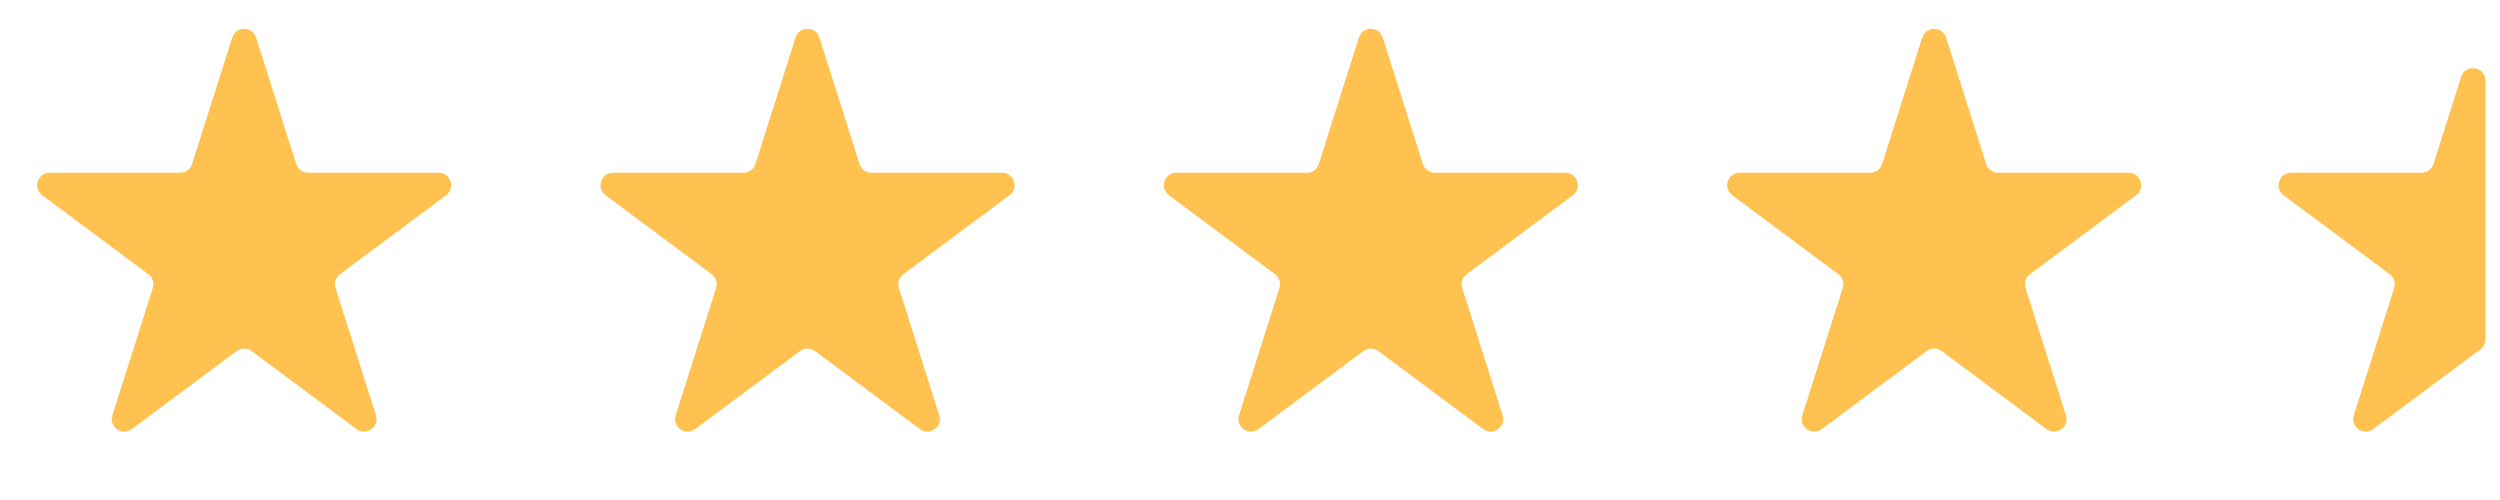
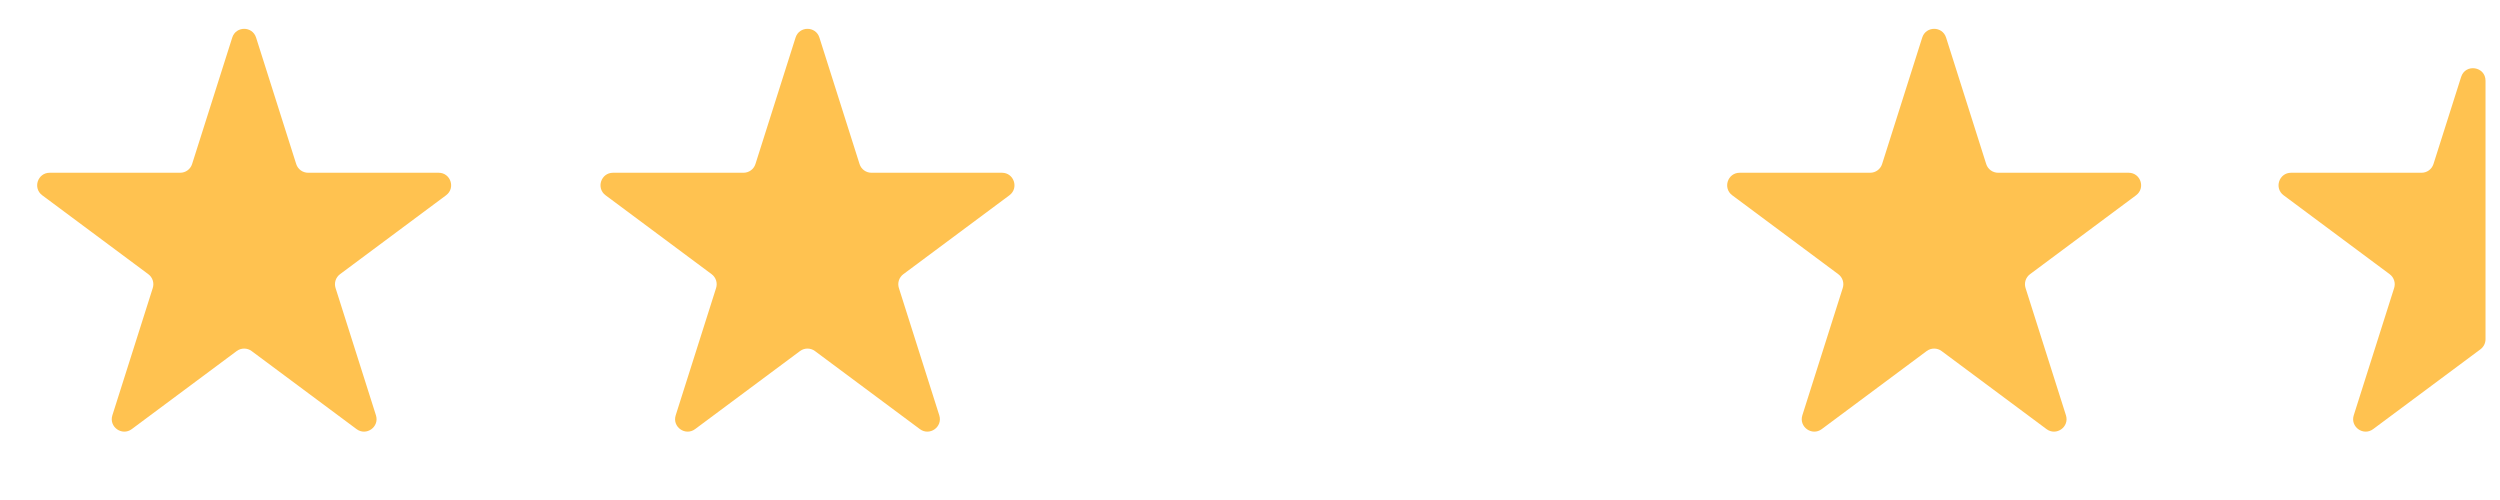
<svg xmlns="http://www.w3.org/2000/svg" width="100" height="20" viewBox="0 0 100 20" fill="none">
  <path d="M9.29 1.502C9.437 1.037 10.095 1.037 10.243 1.502L11.848 6.561C11.914 6.769 12.107 6.91 12.325 6.91H17.545C18.026 6.91 18.23 7.524 17.843 7.811L13.6 10.968C13.429 11.095 13.357 11.317 13.422 11.52L15.038 16.612C15.185 17.075 14.652 17.454 14.263 17.165L10.065 14.042C9.888 13.91 9.645 13.91 9.468 14.042L5.27 17.165C4.88 17.454 4.348 17.075 4.495 16.612L6.111 11.52C6.175 11.317 6.104 11.095 5.933 10.968L1.689 7.811C1.303 7.524 1.506 6.91 1.988 6.91H7.208C7.426 6.91 7.618 6.769 7.684 6.561L9.29 1.502Z" fill="#FFC250" />
  <path d="M31.823 1.502C31.971 1.037 32.629 1.037 32.776 1.502L34.382 6.561C34.447 6.769 34.64 6.91 34.858 6.91H40.078C40.56 6.91 40.763 7.524 40.377 7.811L36.133 10.968C35.962 11.095 35.891 11.317 35.955 11.52L37.571 16.612C37.718 17.075 37.186 17.454 36.796 17.165L32.598 14.042C32.421 13.91 32.178 13.91 32.001 14.042L27.803 17.165C27.413 17.454 26.881 17.075 27.028 16.612L28.644 11.52C28.708 11.317 28.637 11.095 28.466 10.968L24.223 7.811C23.836 7.524 24.04 6.91 24.521 6.91H29.741C29.959 6.91 30.152 6.769 30.218 6.561L31.823 1.502Z" fill="#FFC250" />
-   <path d="M54.356 1.502C54.504 1.037 55.162 1.037 55.309 1.502L56.915 6.561C56.981 6.769 57.173 6.91 57.391 6.91H62.611C63.093 6.91 63.296 7.524 62.91 7.811L58.666 10.968C58.495 11.095 58.424 11.317 58.488 11.52L60.104 16.612C60.251 17.075 59.719 17.454 59.329 17.165L55.131 14.042C54.954 13.91 54.712 13.91 54.534 14.042L50.336 17.165C49.947 17.454 49.414 17.075 49.561 16.612L51.177 11.52C51.242 11.317 51.17 11.095 50.999 10.968L46.756 7.811C46.37 7.524 46.573 6.91 47.054 6.91H52.274C52.492 6.91 52.685 6.769 52.751 6.561L54.356 1.502Z" fill="#FFC250" />
  <path d="M76.889 1.502C77.037 1.037 77.695 1.037 77.843 1.502L79.448 6.561C79.514 6.769 79.707 6.91 79.925 6.91H85.144C85.626 6.91 85.829 7.524 85.443 7.811L81.2 10.968C81.029 11.095 80.957 11.317 81.022 11.52L82.638 16.612C82.784 17.075 82.252 17.454 81.862 17.165L77.664 14.042C77.487 13.91 77.245 13.91 77.067 14.042L72.869 17.165C72.48 17.454 71.948 17.075 72.094 16.612L73.71 11.52C73.775 11.317 73.703 11.095 73.532 10.968L69.289 7.811C68.903 7.524 69.106 6.91 69.587 6.91H74.807C75.025 6.91 75.218 6.769 75.284 6.561L76.889 1.502Z" fill="#FFC250" />
  <path d="M94.925 17.165L99.22 13.97C99.346 13.875 99.421 13.726 99.421 13.568V3.229C99.421 2.657 98.617 2.533 98.445 3.078L97.339 6.561C97.273 6.769 97.081 6.91 96.863 6.91H91.643C91.161 6.91 90.958 7.524 91.344 7.811L95.587 10.968C95.758 11.095 95.83 11.317 95.766 11.52L94.15 16.612C94.003 17.075 94.535 17.454 94.925 17.165Z" fill="#FFC250" />
</svg>